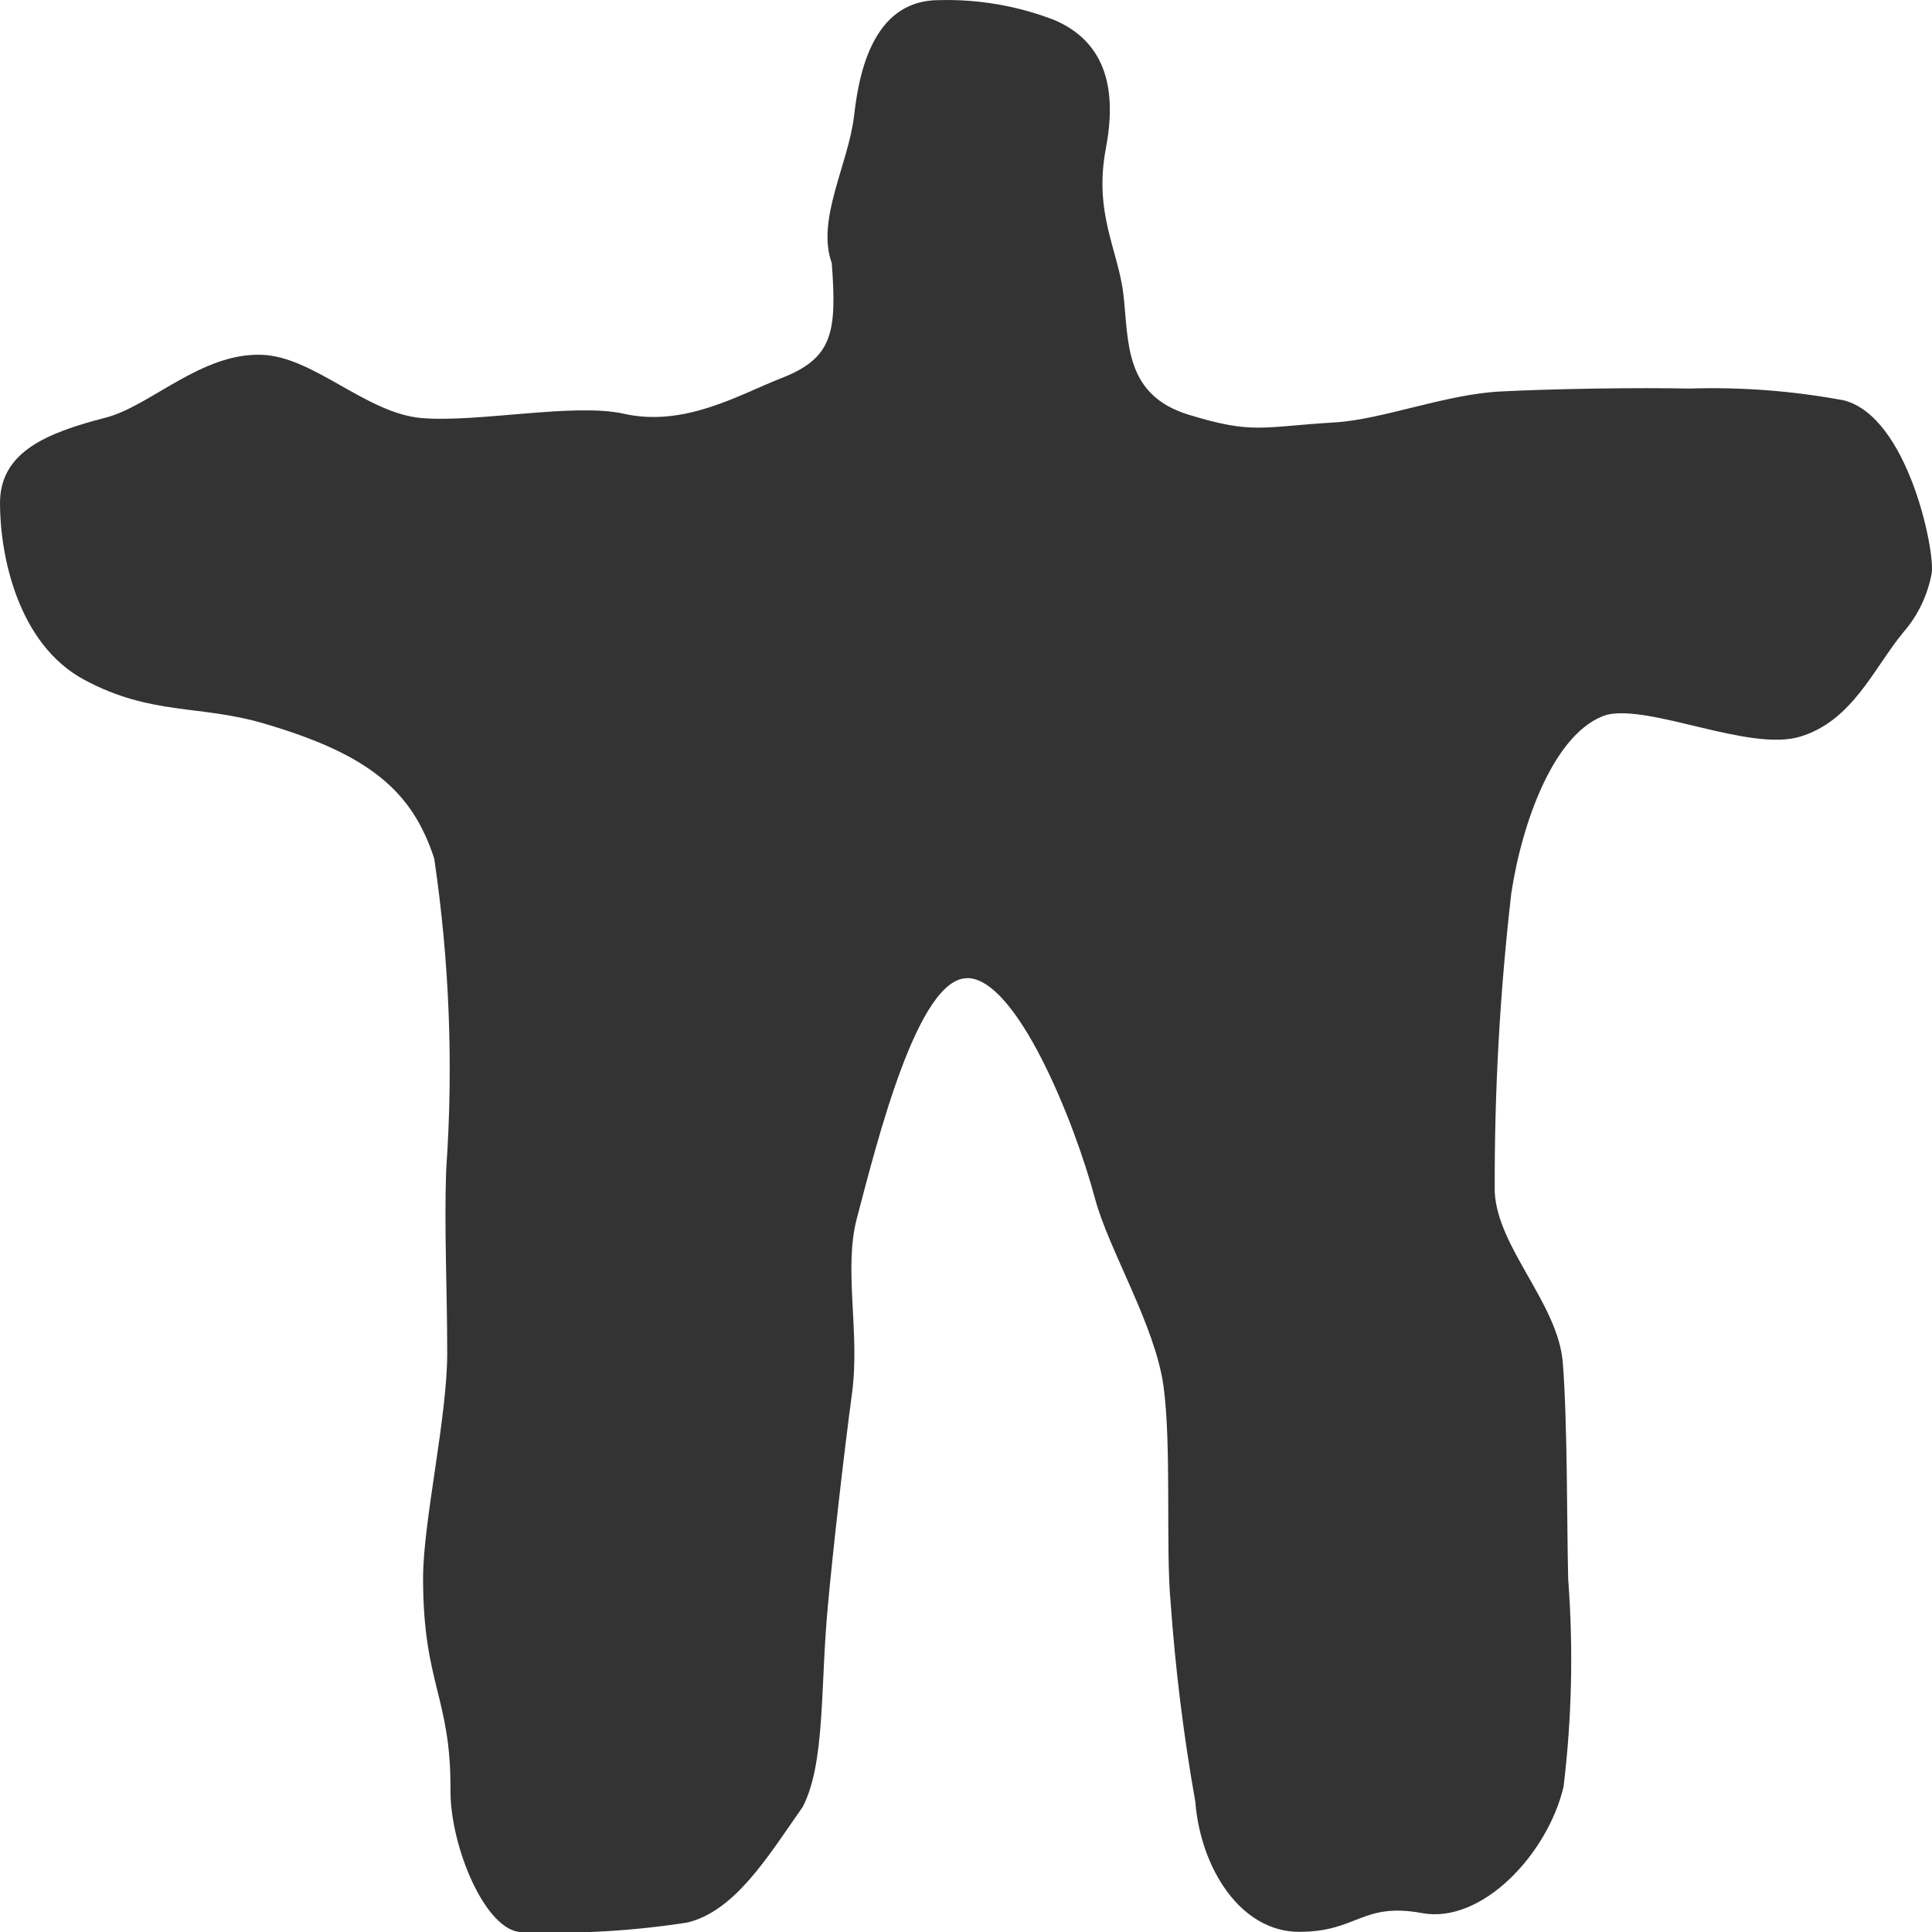
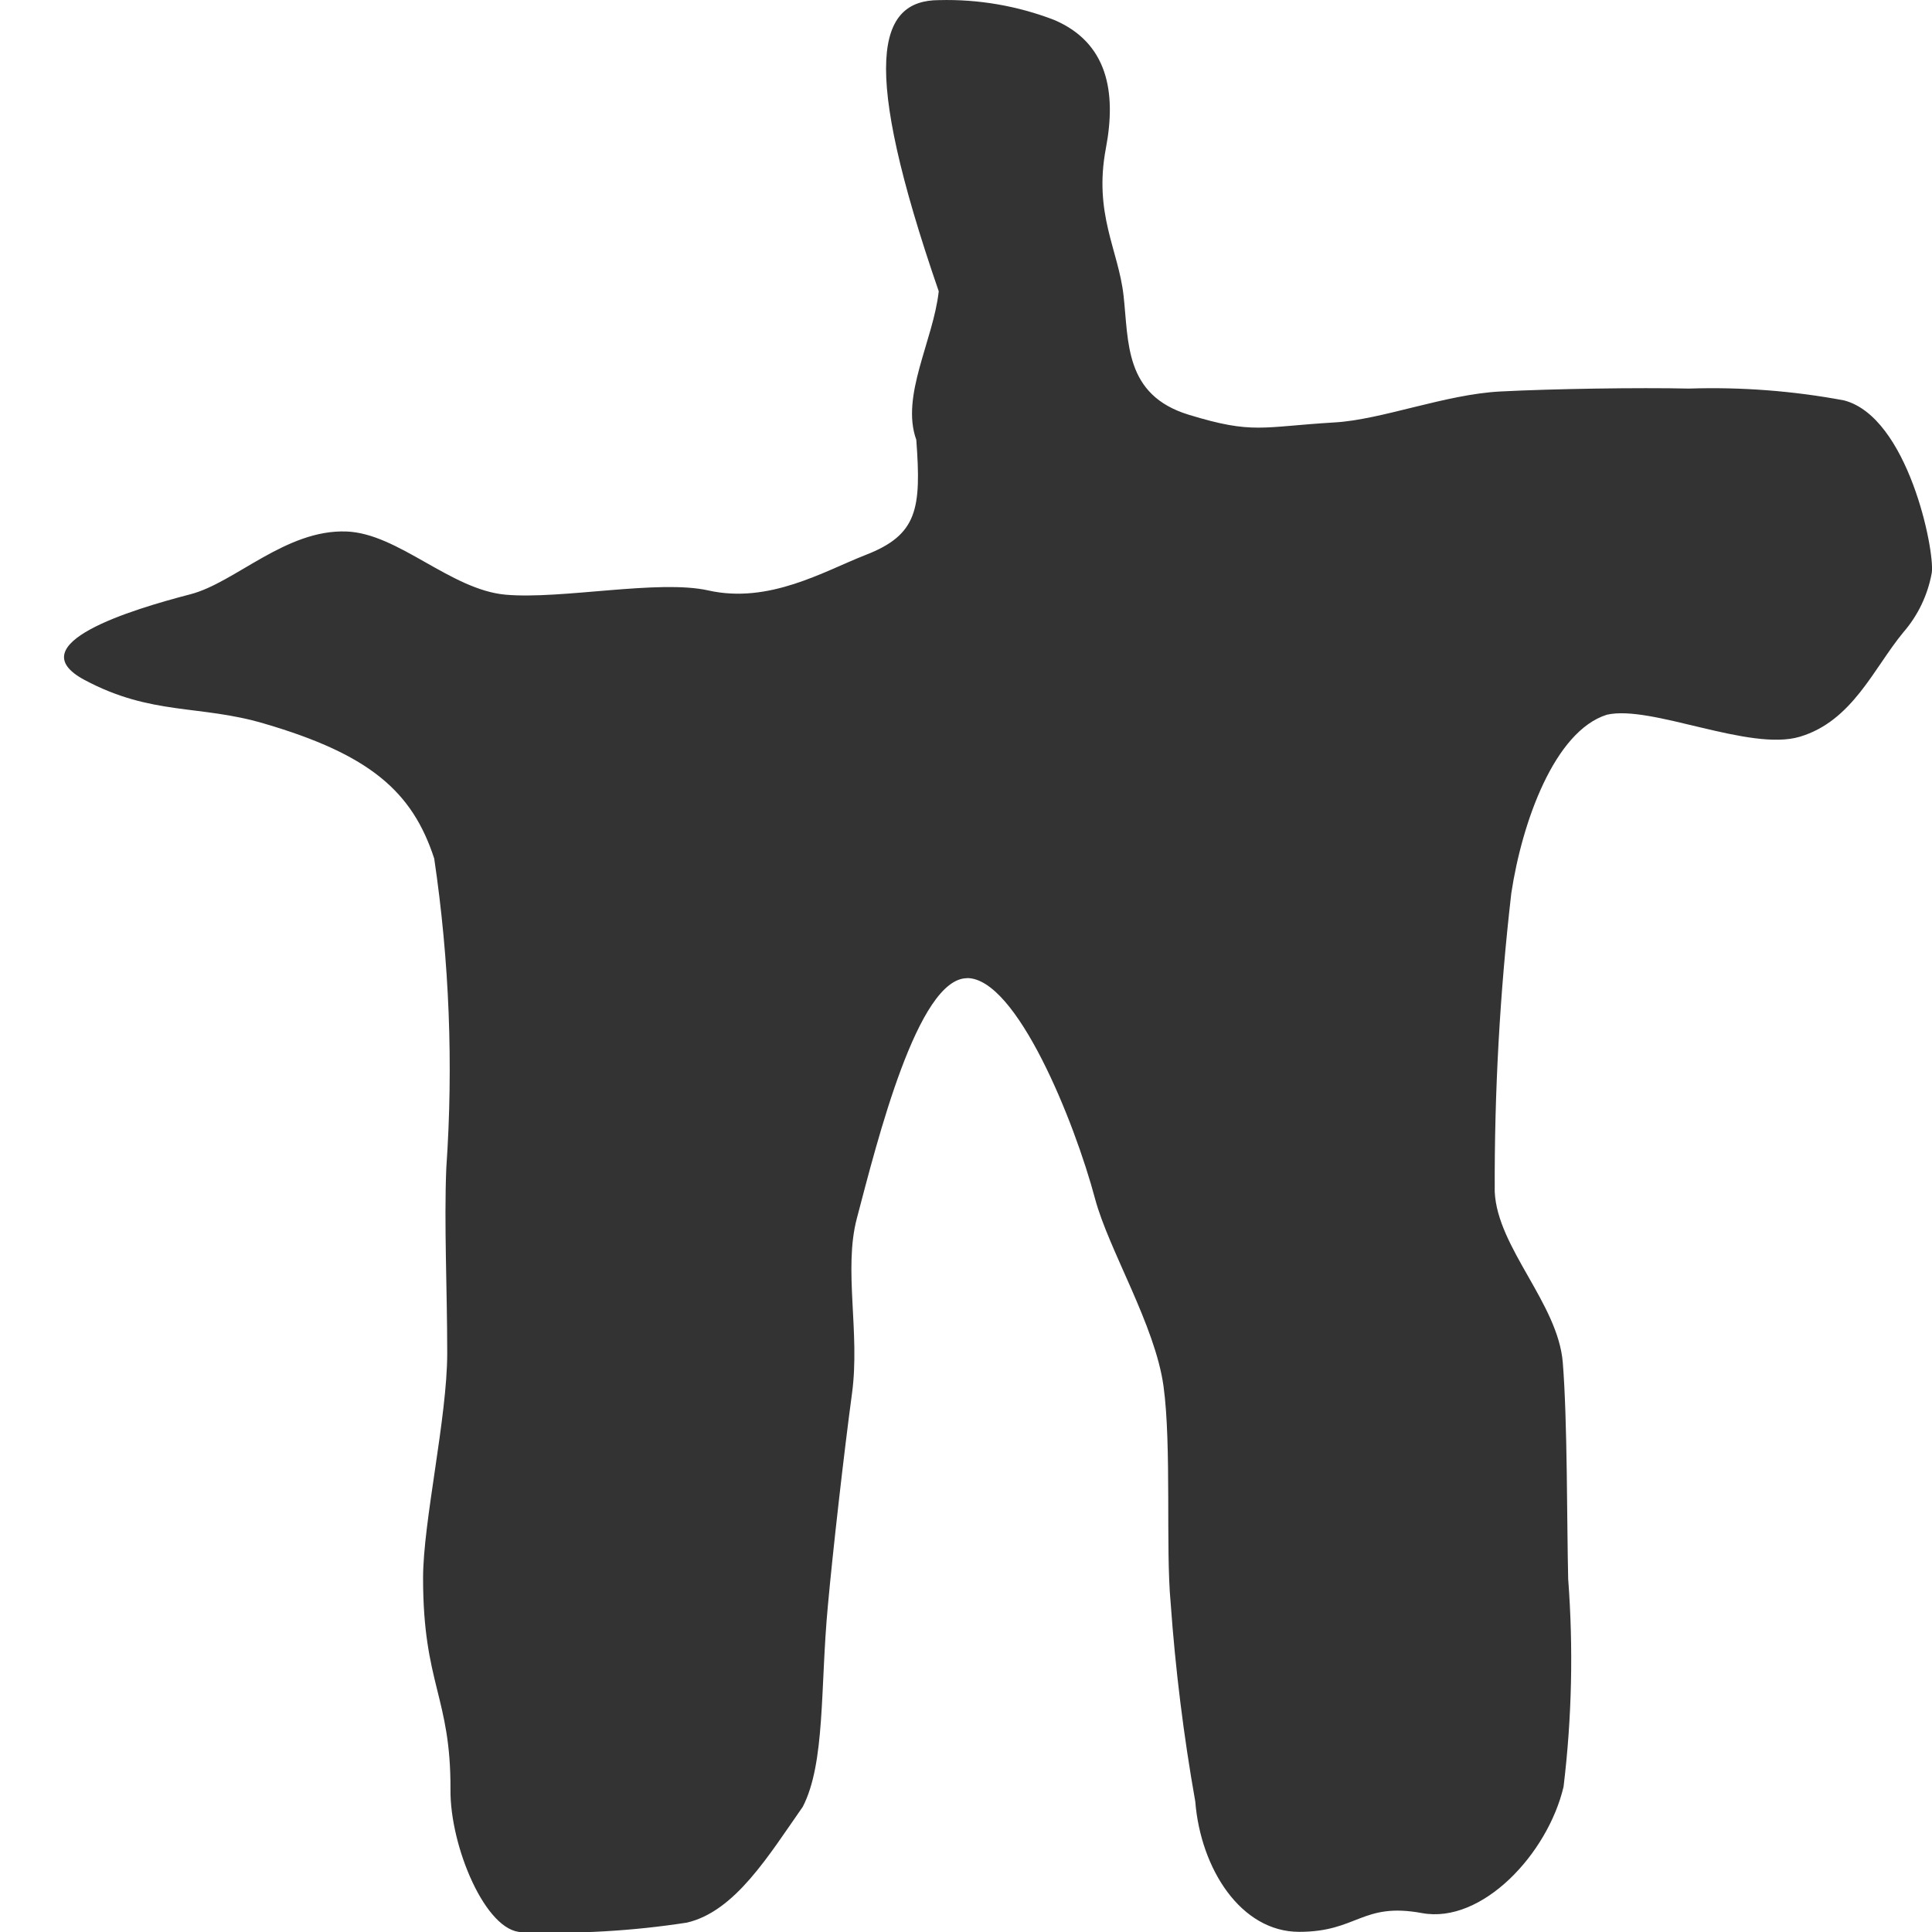
<svg xmlns="http://www.w3.org/2000/svg" id="_레이어_1" viewBox="0 0 48 48">
  <defs>
    <style>.cls-1{fill:#333;stroke-width:0px;}</style>
  </defs>
-   <path id="_패스_181" class="cls-1" d="M24.028,24.303c-1.23,0-2.232,4.041-2.74,5.968-.335,1.271.084,2.834-.12,4.347-.2,1.482-.479,3.941-.6,5.28-.191,2.028-.06,3.9-.624,4.992-.848,1.21-1.682,2.6-2.879,2.877-1.355.209-2.726.288-4.096.236-.9,0-1.792-2.133-1.777-3.543.011-2.3-.681-2.616-.681-5.253,0-1.4.6-3.986.6-5.585s-.08-3.195-.023-4.6c.178-2.567.077-5.146-.3-7.692-.54-1.657-1.589-2.583-4.232-3.355-1.598-.472-2.791-.192-4.456-1.082S0,13.783,0,12.503s1.161-1.747,2.625-2.127c1.111-.284,2.375-1.62,3.887-1.561,1.286.05,2.583,1.448,3.95,1.57,1.385.123,3.8-.383,5.034-.106,1.514.34,2.869-.474,3.909-.881,1.29-.5,1.388-1.141,1.26-2.861-.393-1.089.42-2.458.558-3.689C21.366,1.568,21.8.003,23.33.003c.977-.026,1.95.142,2.862.493,1.318.563,1.551,1.777,1.284,3.184-.31,1.633.31,2.526.438,3.66.13,1.155.015,2.473,1.619,2.964,1.604.491,1.8.3,3.626.191,1.175-.068,2.754-.7,4.121-.769,1.3-.067,3.43-.1,4.681-.072,1.292-.042,2.584.056,3.855.294,1.585.417,2.255,3.716,2.179,4.28-.098.55-.343,1.063-.71,1.485-.736.892-1.261,2.2-2.569,2.591-1.25.374-3.694-.8-4.794-.547-1.3.408-2.106,2.662-2.374,4.433-.284,2.463-.422,4.94-.412,7.419.065,1.392,1.573,2.777,1.691,4.244.118,1.467.1,4,.134,5.378.13,1.72.092,3.448-.115,5.16-.392,1.665-2.024,3.414-3.517,3.139s-1.6.466-3.051.466-2.449-1.568-2.582-3.239c-.29-1.635-.494-3.283-.612-4.939-.126-1.341.026-3.9-.177-5.379-.208-1.513-1.36-3.384-1.7-4.654-.513-1.926-1.95-5.485-3.18-5.485" />
+   <path id="_패스_181" class="cls-1" d="M24.028,24.303c-1.23,0-2.232,4.041-2.74,5.968-.335,1.271.084,2.834-.12,4.347-.2,1.482-.479,3.941-.6,5.28-.191,2.028-.06,3.9-.624,4.992-.848,1.21-1.682,2.6-2.879,2.877-1.355.209-2.726.288-4.096.236-.9,0-1.792-2.133-1.777-3.543.011-2.3-.681-2.616-.681-5.253,0-1.4.6-3.986.6-5.585s-.08-3.195-.023-4.6c.178-2.567.077-5.146-.3-7.692-.54-1.657-1.589-2.583-4.232-3.355-1.598-.472-2.791-.192-4.456-1.082s1.161-1.747,2.625-2.127c1.111-.284,2.375-1.62,3.887-1.561,1.286.05,2.583,1.448,3.95,1.57,1.385.123,3.8-.383,5.034-.106,1.514.34,2.869-.474,3.909-.881,1.29-.5,1.388-1.141,1.26-2.861-.393-1.089.42-2.458.558-3.689C21.366,1.568,21.8.003,23.33.003c.977-.026,1.95.142,2.862.493,1.318.563,1.551,1.777,1.284,3.184-.31,1.633.31,2.526.438,3.66.13,1.155.015,2.473,1.619,2.964,1.604.491,1.8.3,3.626.191,1.175-.068,2.754-.7,4.121-.769,1.3-.067,3.43-.1,4.681-.072,1.292-.042,2.584.056,3.855.294,1.585.417,2.255,3.716,2.179,4.28-.098.55-.343,1.063-.71,1.485-.736.892-1.261,2.2-2.569,2.591-1.25.374-3.694-.8-4.794-.547-1.3.408-2.106,2.662-2.374,4.433-.284,2.463-.422,4.94-.412,7.419.065,1.392,1.573,2.777,1.691,4.244.118,1.467.1,4,.134,5.378.13,1.72.092,3.448-.115,5.16-.392,1.665-2.024,3.414-3.517,3.139s-1.6.466-3.051.466-2.449-1.568-2.582-3.239c-.29-1.635-.494-3.283-.612-4.939-.126-1.341.026-3.9-.177-5.379-.208-1.513-1.36-3.384-1.7-4.654-.513-1.926-1.95-5.485-3.18-5.485" />
</svg>